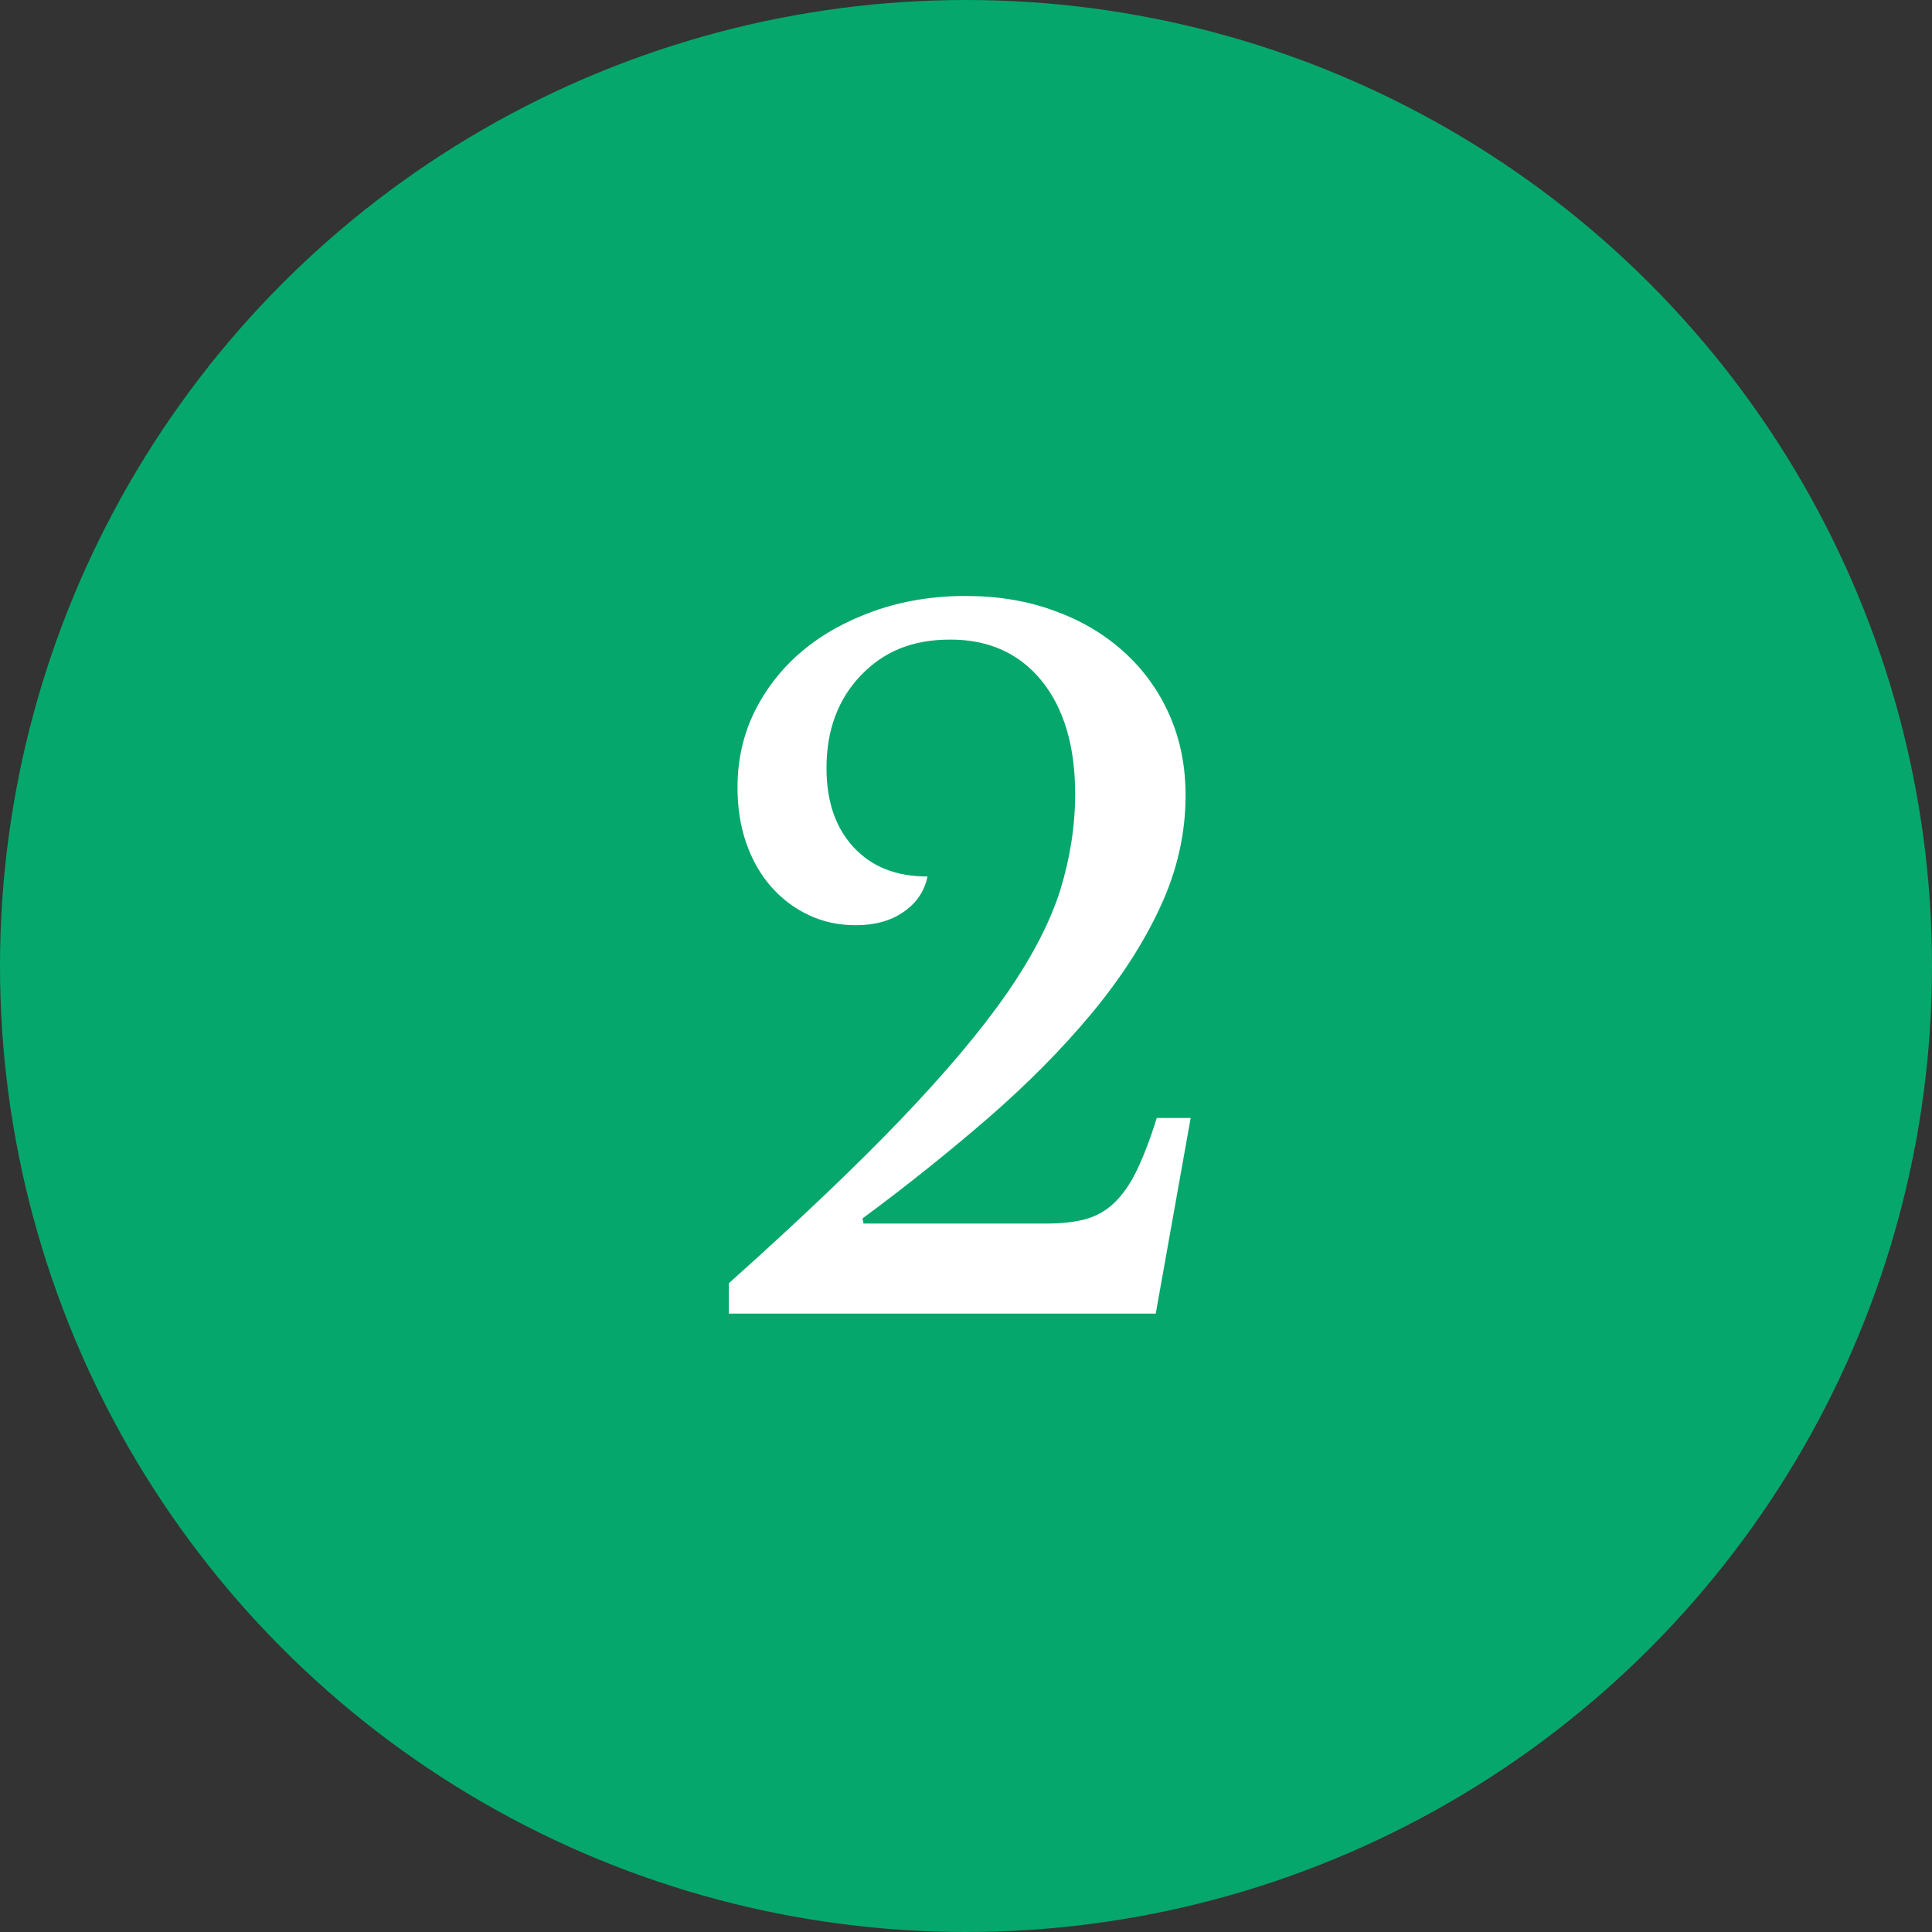
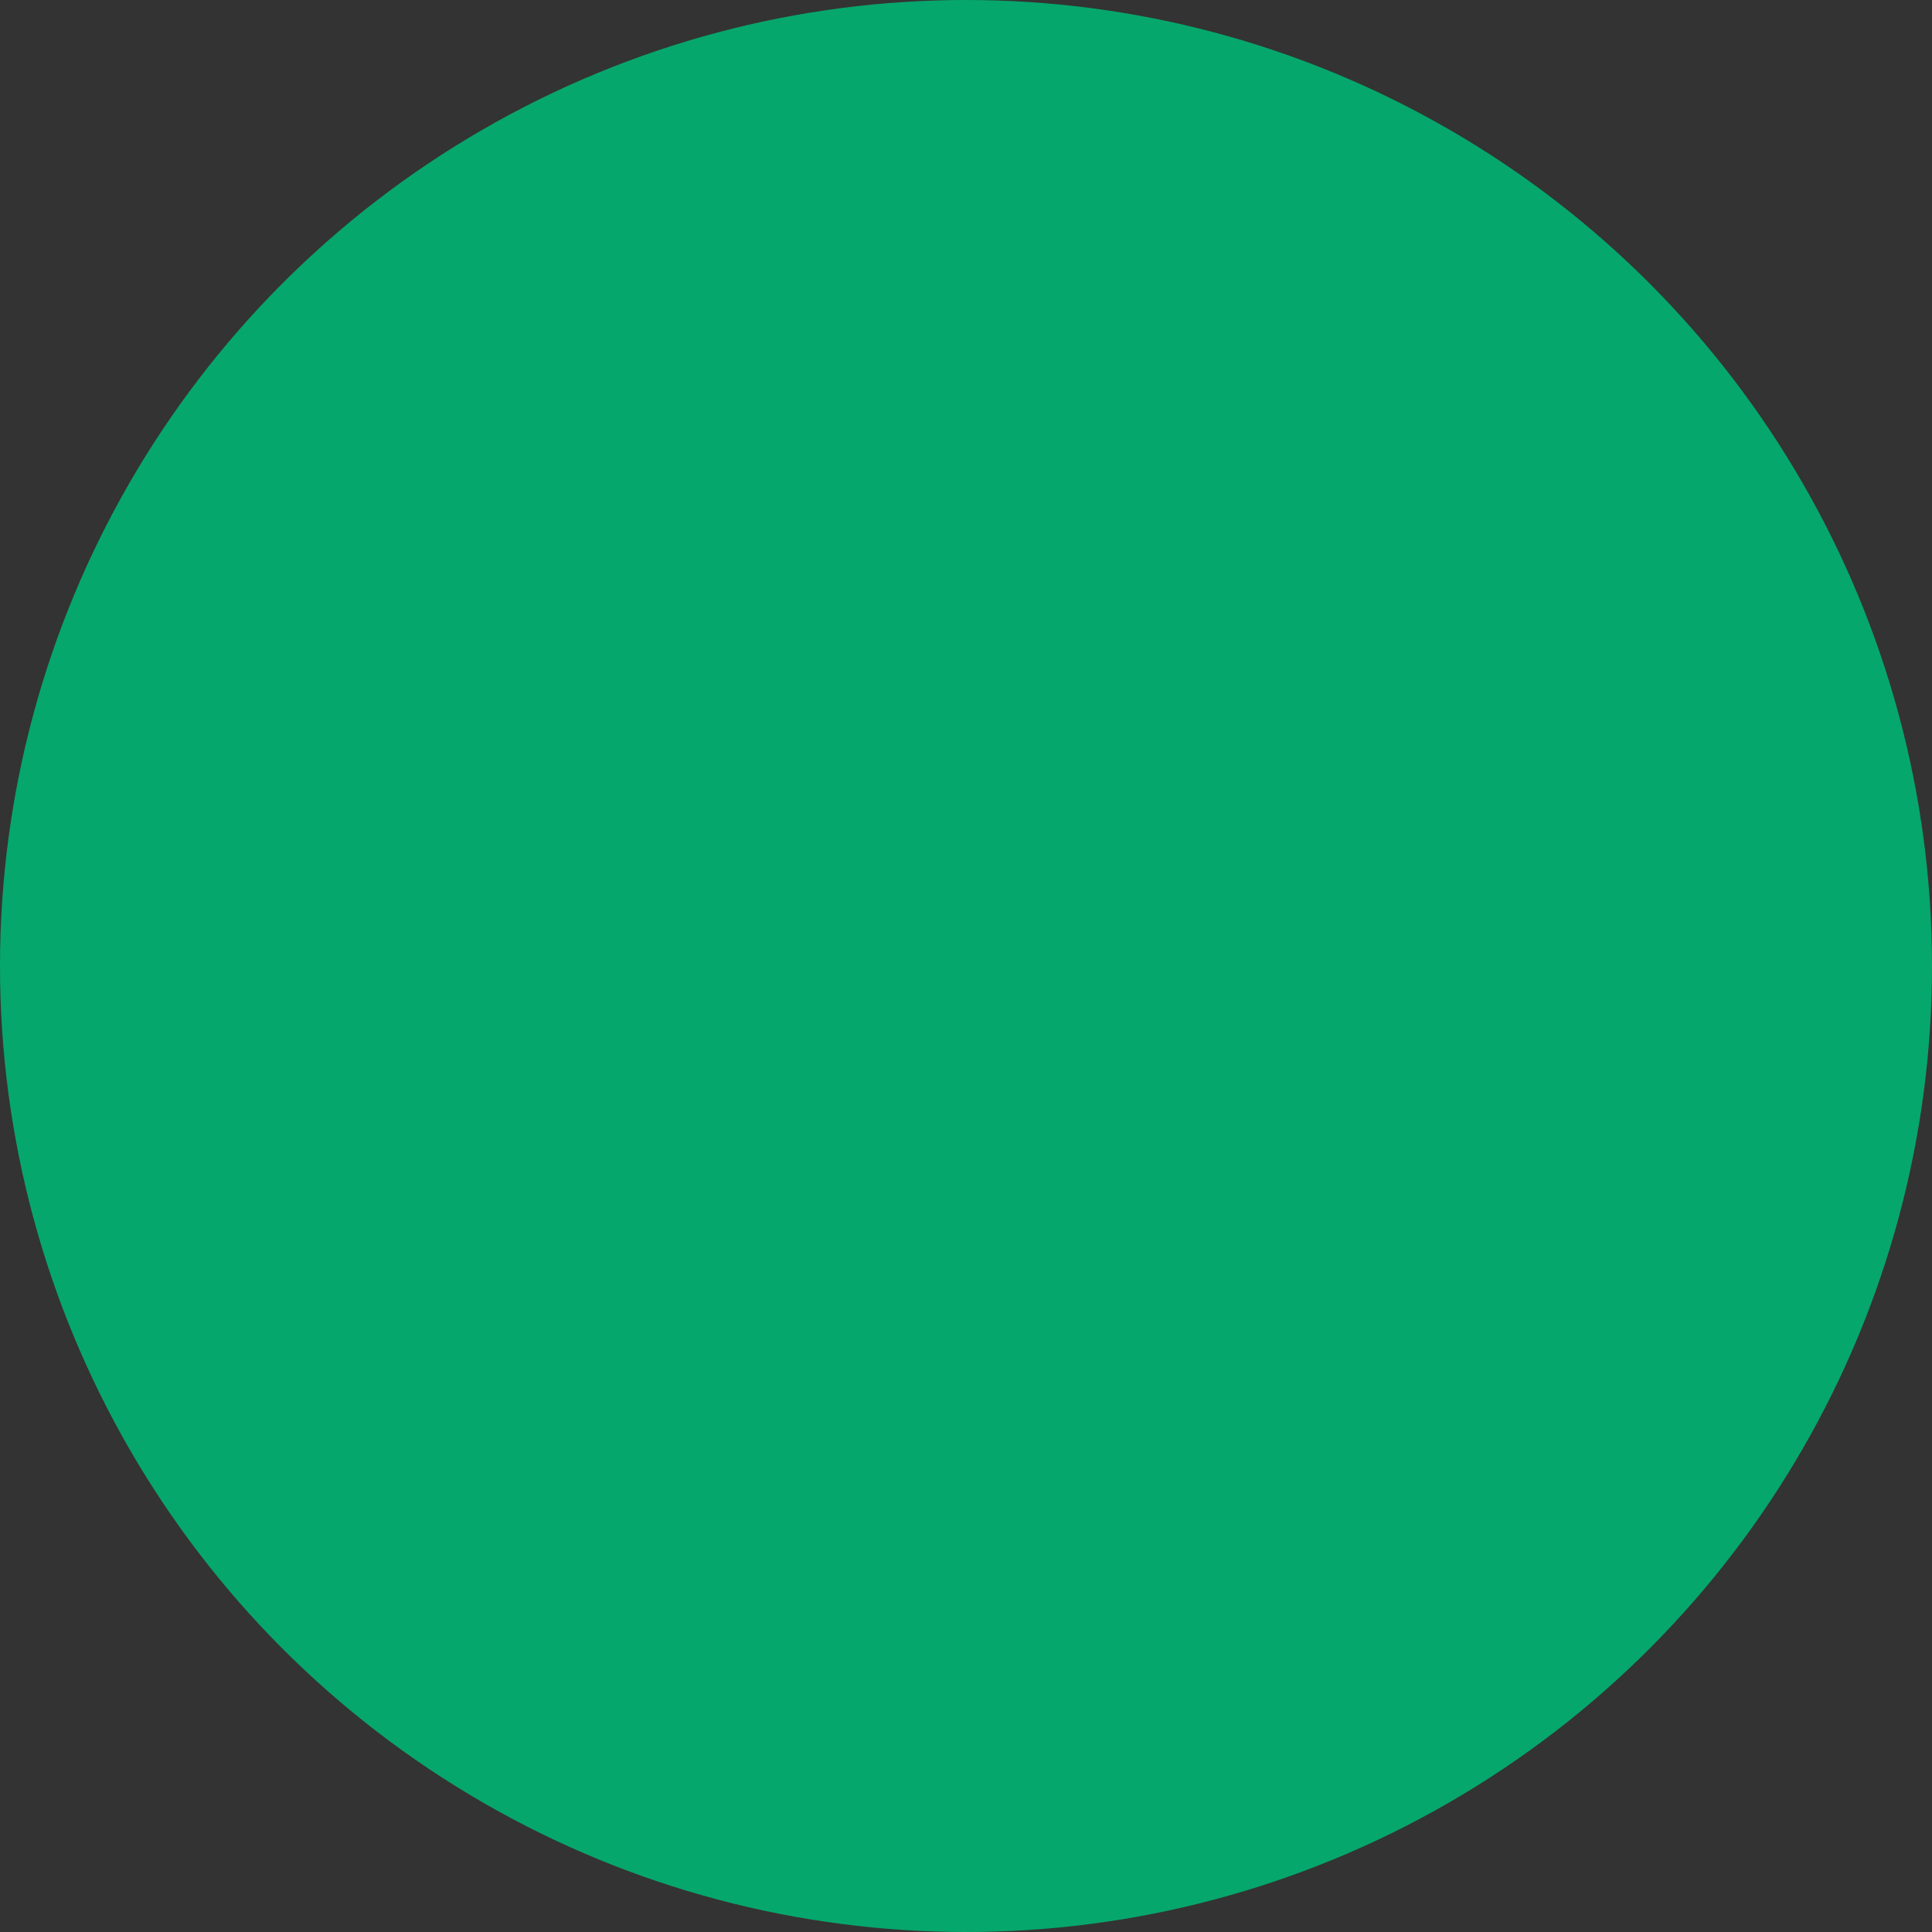
<svg xmlns="http://www.w3.org/2000/svg" id="Layer_1" viewBox="0 0 75.76 75.76">
  <rect x="0" y="0" width="75.76" height="75.76" fill="#333333" stroke="none" />
  <defs>
    <style>.cls-1{fill:#fff;}.cls-2{fill:#06a76c;}</style>
  </defs>
  <circle class="cls-2" cx="37.88" cy="37.88" r="37.88" />
-   <path class="cls-1" d="m33.85,47.98h7.16c.58,0,1.08-.05,1.51-.16s.82-.32,1.15-.63.64-.74.9-1.28c.26-.54.53-1.23.79-2.07h1.33l-1.37,7.67h-16.74v-1.19c2.74-2.45,4.99-4.59,6.75-6.43,1.76-1.84,3.15-3.49,4.16-4.95,1.01-1.46,1.7-2.81,2.09-4.05.38-1.24.58-2.49.58-3.76,0-1.87-.44-3.35-1.31-4.43-.88-1.08-2.07-1.62-3.58-1.62s-2.61.47-3.51,1.4c-.9.94-1.35,2.15-1.35,3.64,0,1.3.35,2.33,1.06,3.1.71.77,1.67,1.15,2.9,1.15-.12.58-.43,1.04-.94,1.39-.5.35-1.13.52-1.87.52-.67,0-1.29-.13-1.85-.4-.56-.26-1.06-.64-1.48-1.12-.42-.48-.74-1.05-.97-1.71-.23-.66-.34-1.39-.34-2.18,0-1.08.23-2.08.68-2.99.46-.91,1.08-1.7,1.87-2.36.79-.66,1.73-1.18,2.83-1.57,1.09-.38,2.27-.58,3.55-.58s2.44.19,3.49.58c1.06.38,1.97.92,2.74,1.62.77.7,1.36,1.52,1.78,2.47.42.95.63,2,.63,3.15,0,1.49-.33,2.95-.99,4.37-.66,1.43-1.57,2.83-2.72,4.21-1.15,1.38-2.5,2.74-4.03,4.07-1.54,1.33-3.18,2.65-4.93,3.94l.04.18Z" />
</svg>